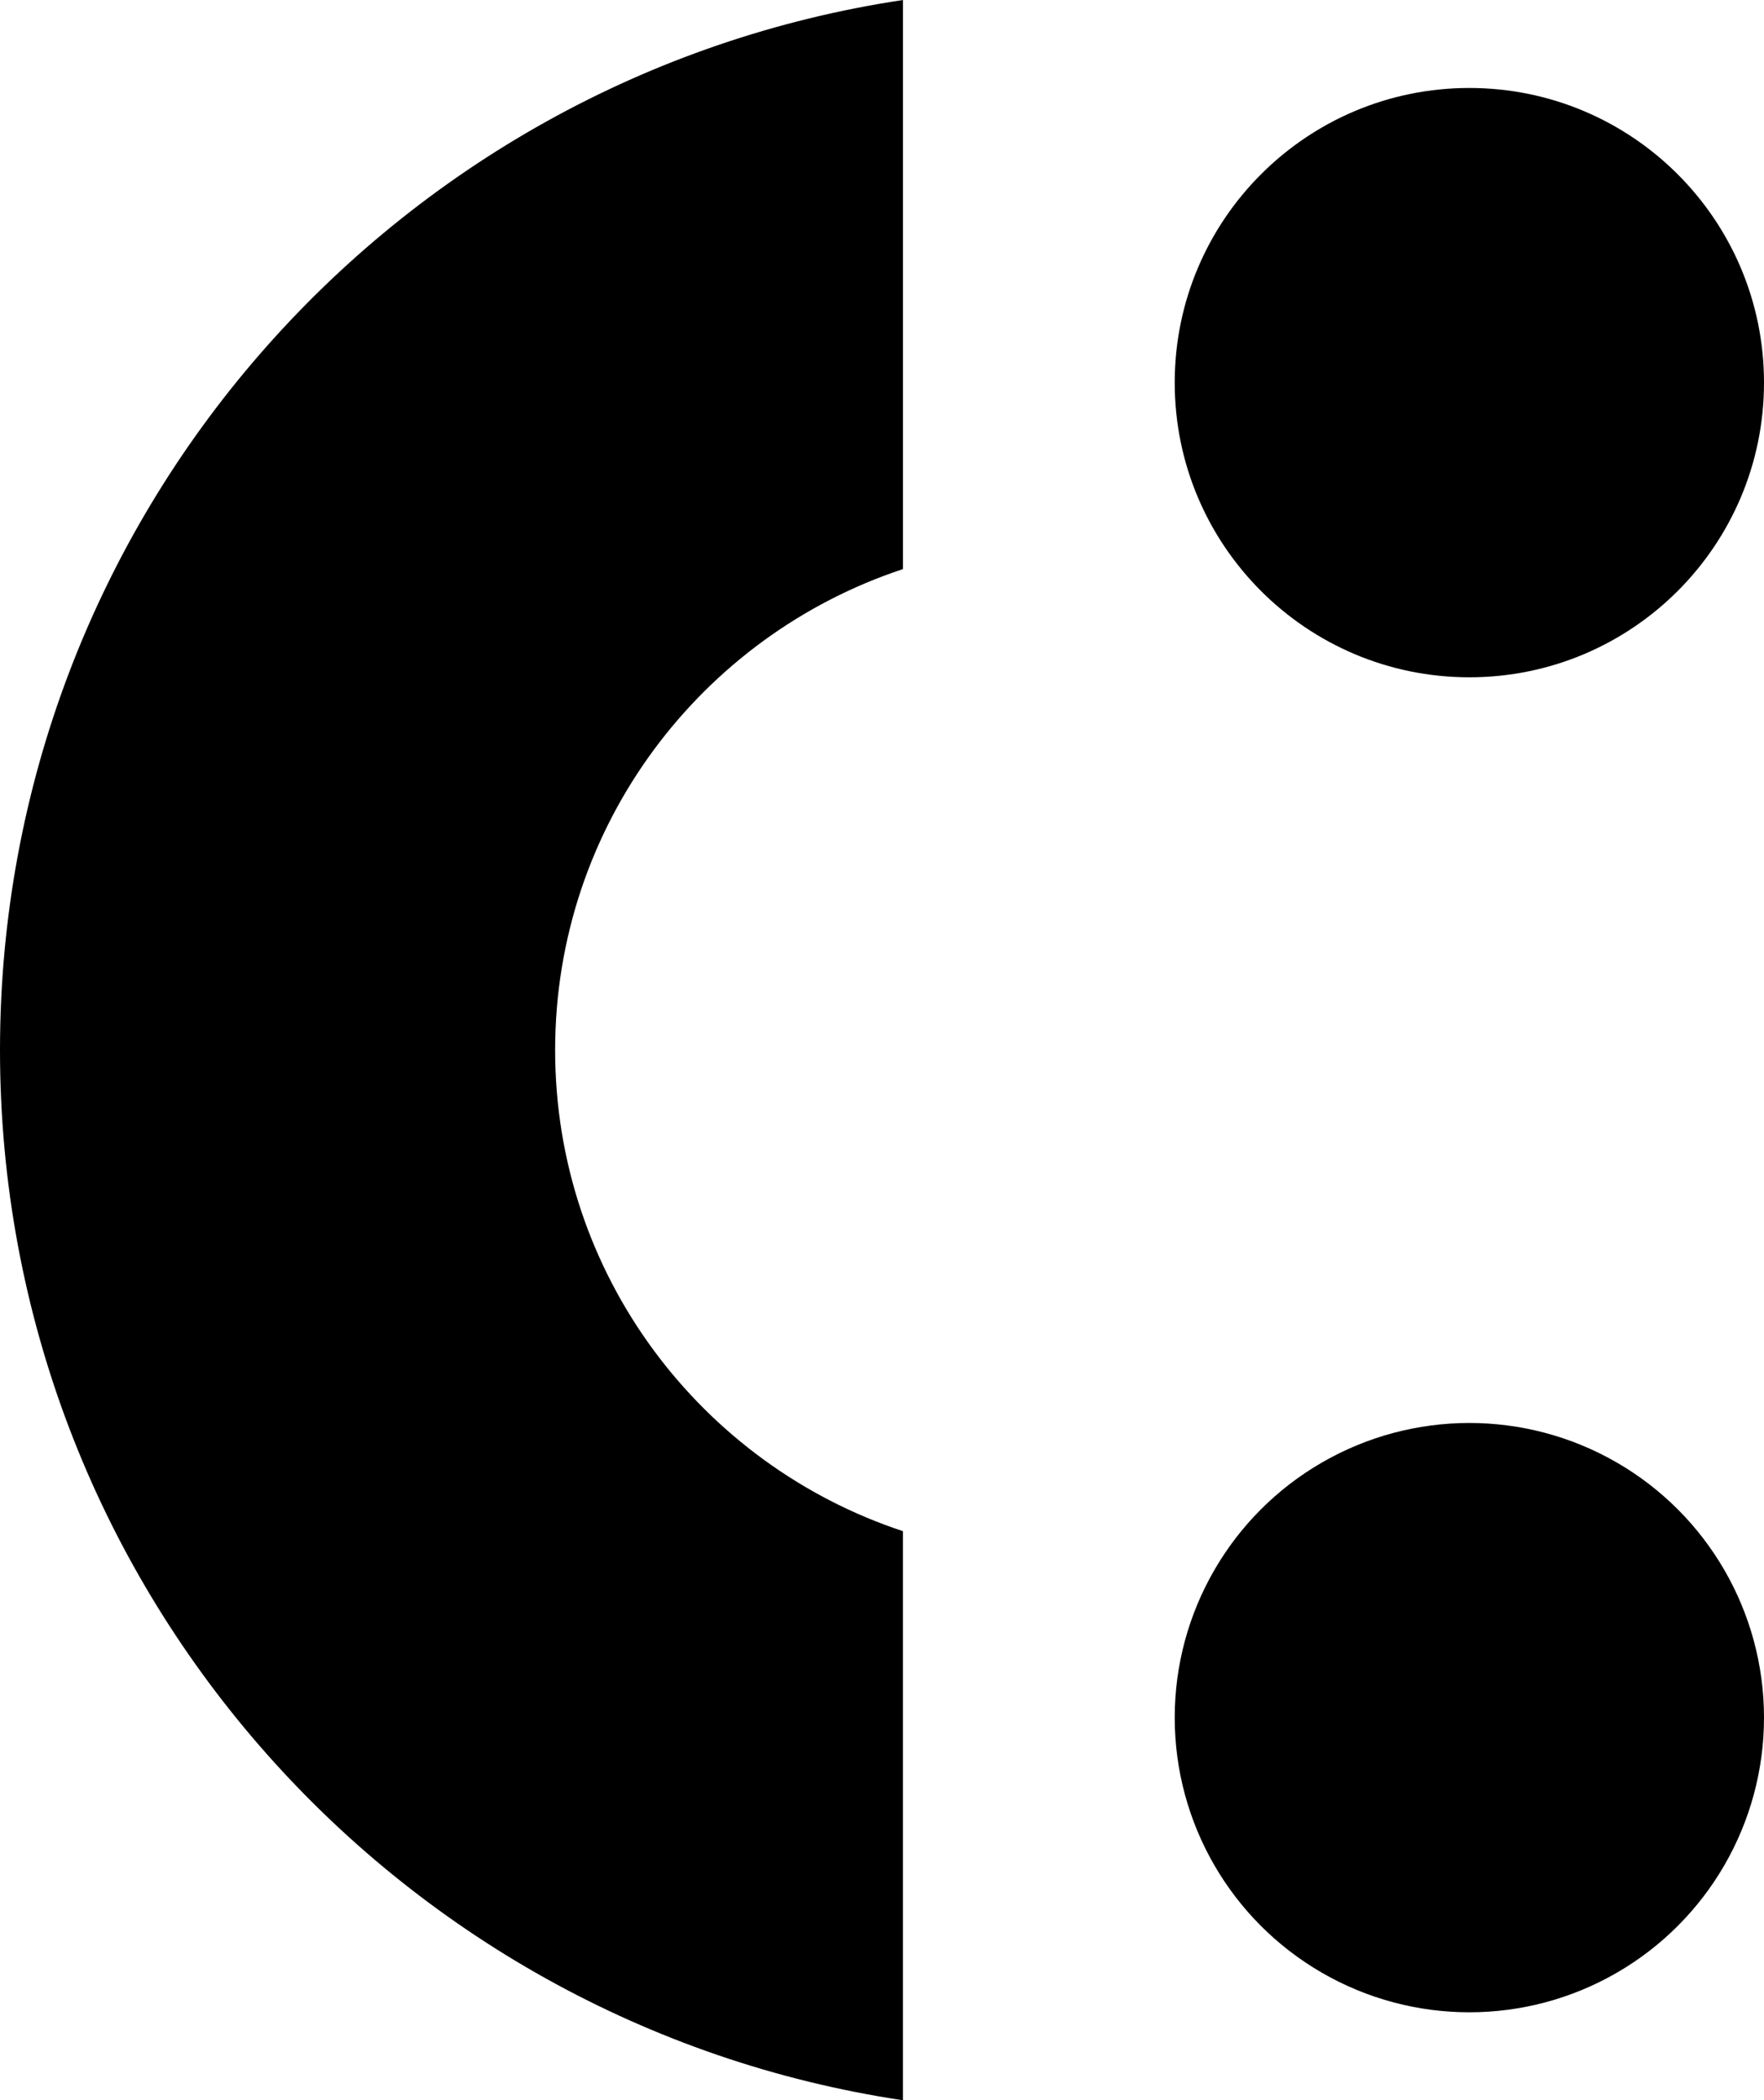
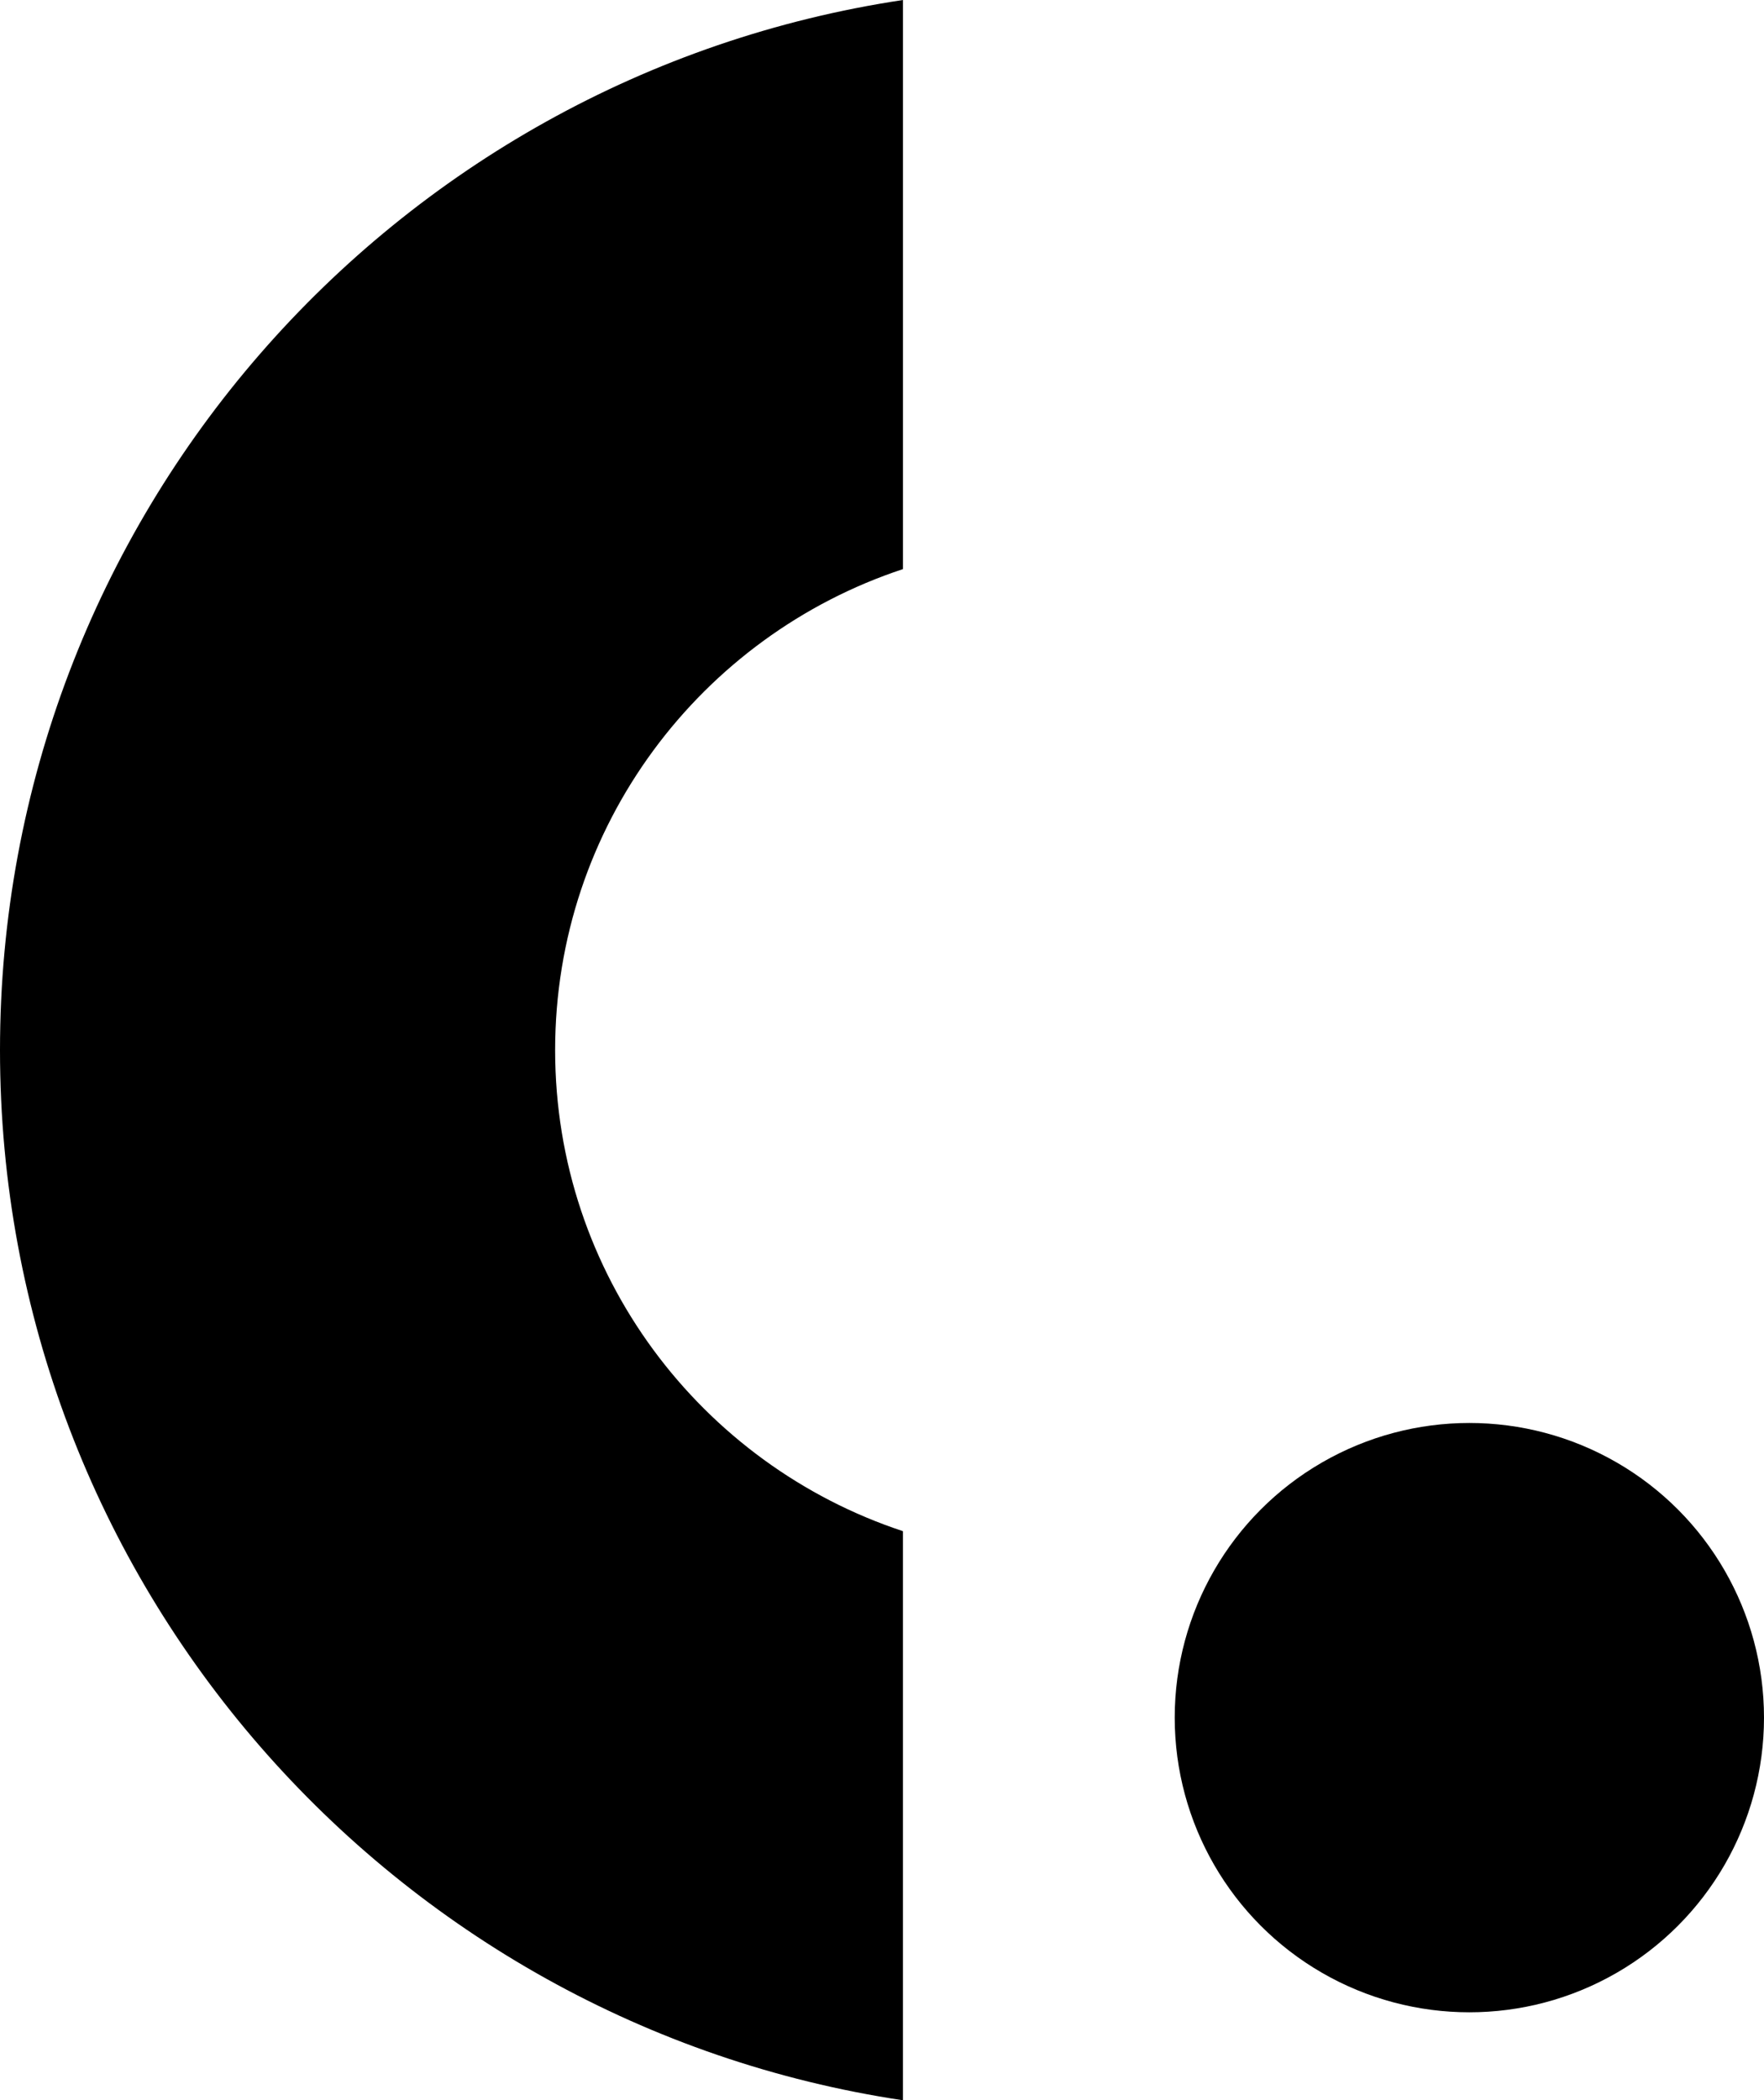
<svg xmlns="http://www.w3.org/2000/svg" version="1.1" id="Layer_1" x="0px" y="0px" viewBox="0 0 907.14 1080" style="enable-background:new 0 0 907.14 1080;" xml:space="preserve">
  <g>
    <path d="M0,540c0,273.82,201.53,500.53,464.34,540V787.36C360.49,753.04,285.48,655.36,285.48,540s75.02-213.04,178.87-247.36V0   C201.53,39.47,0,266.18,0,540z" />
-     <path d="M755.62,348.28c83.68,0,151.52-67.84,151.52-151.52c0-83.68-67.84-151.52-151.52-151.52S604.1,113.08,604.1,196.76   C604.1,280.44,671.94,348.28,755.62,348.28z" />
    <circle cx="755.62" cy="883.24" r="151.52" />
  </g>
</svg>